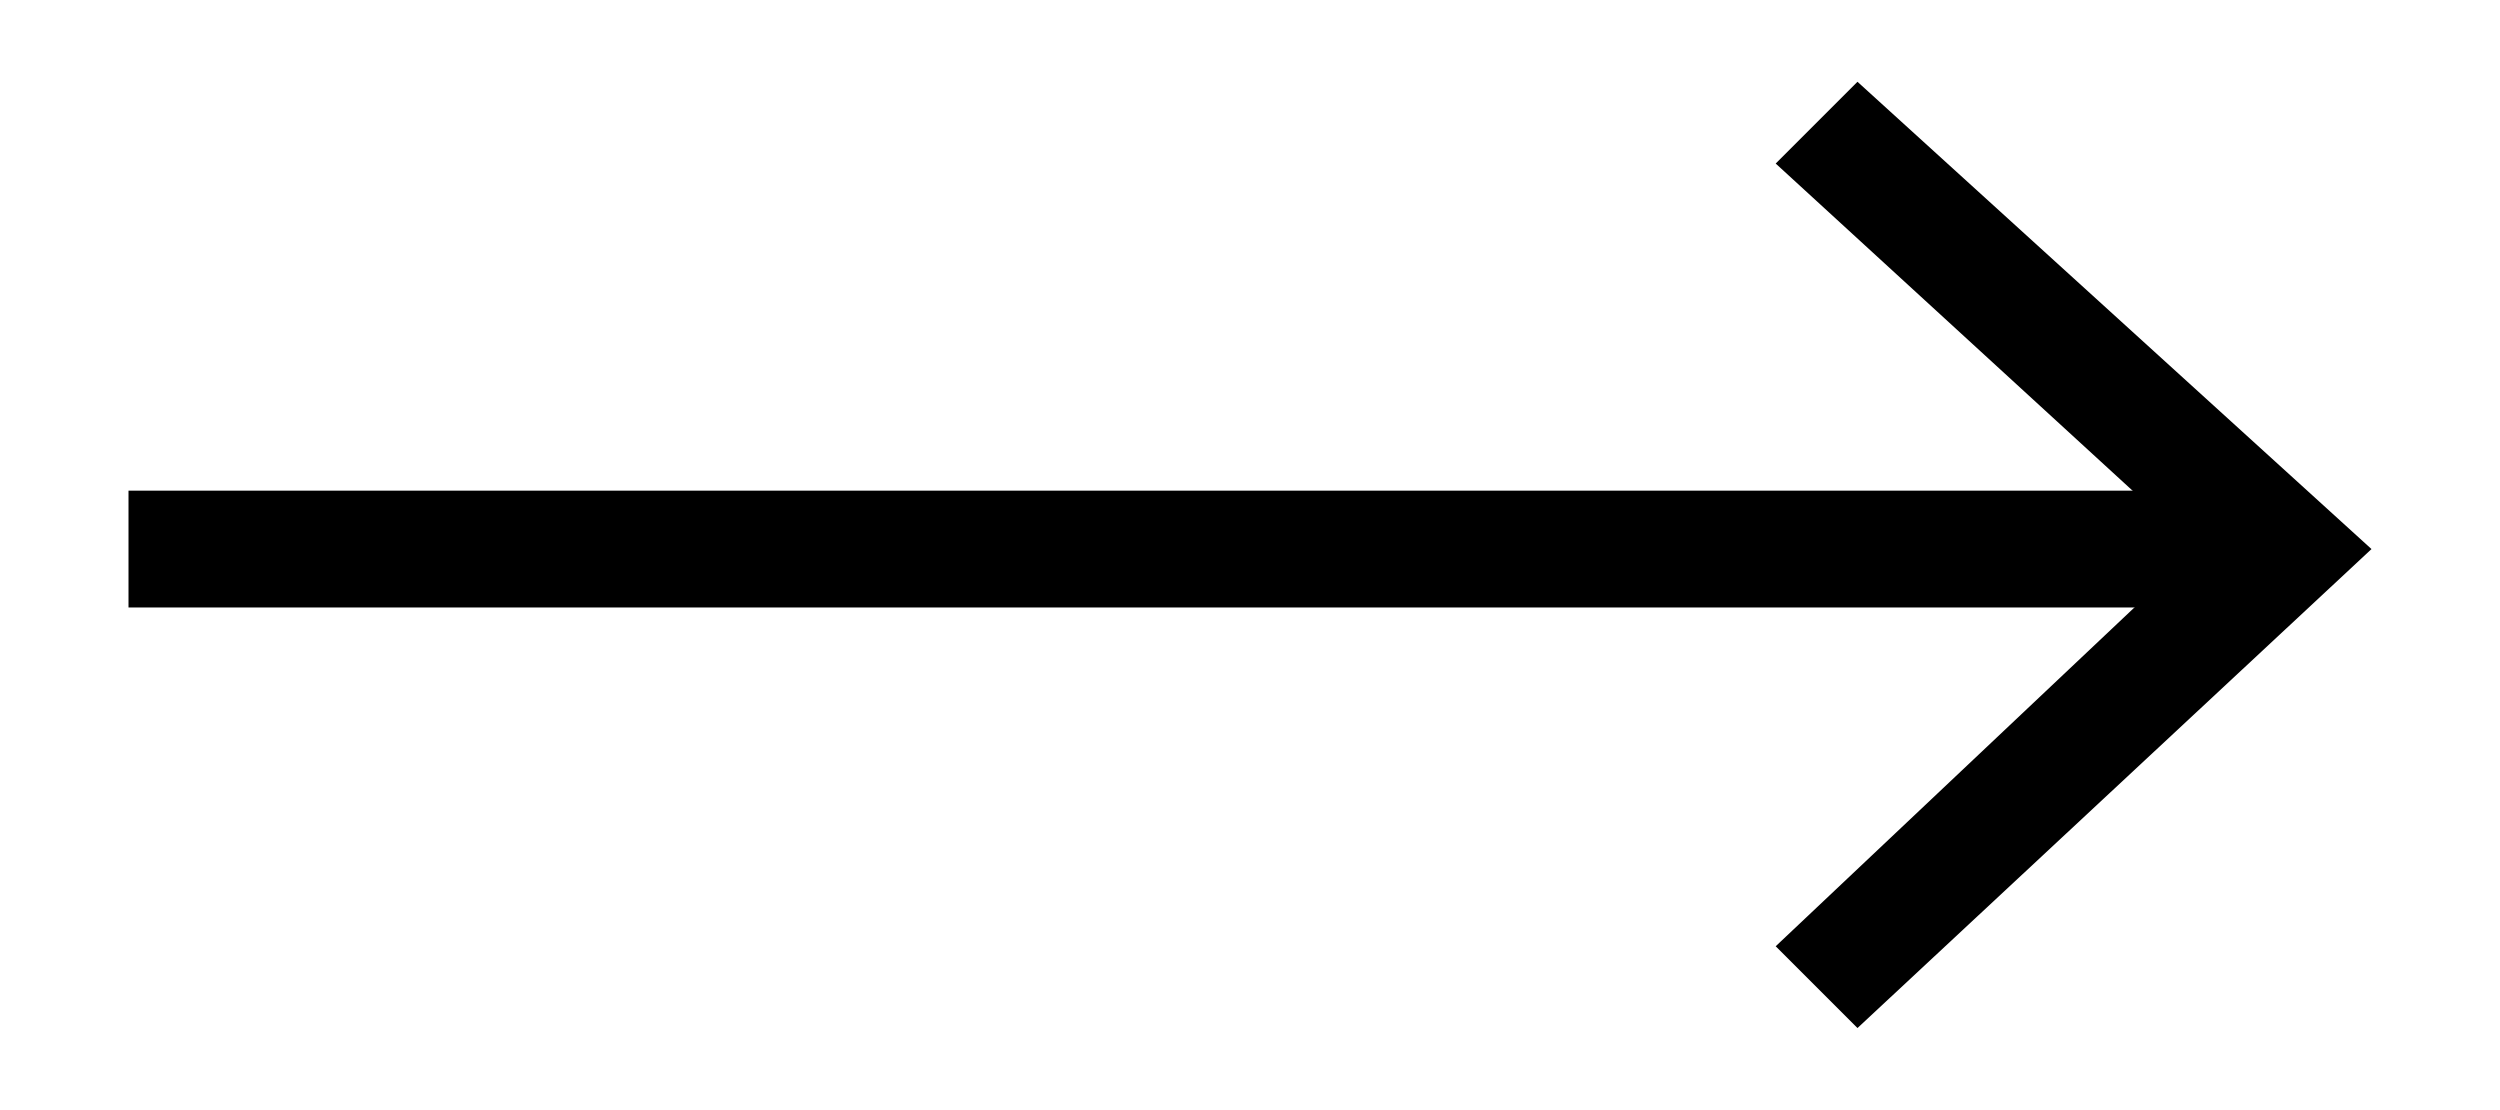
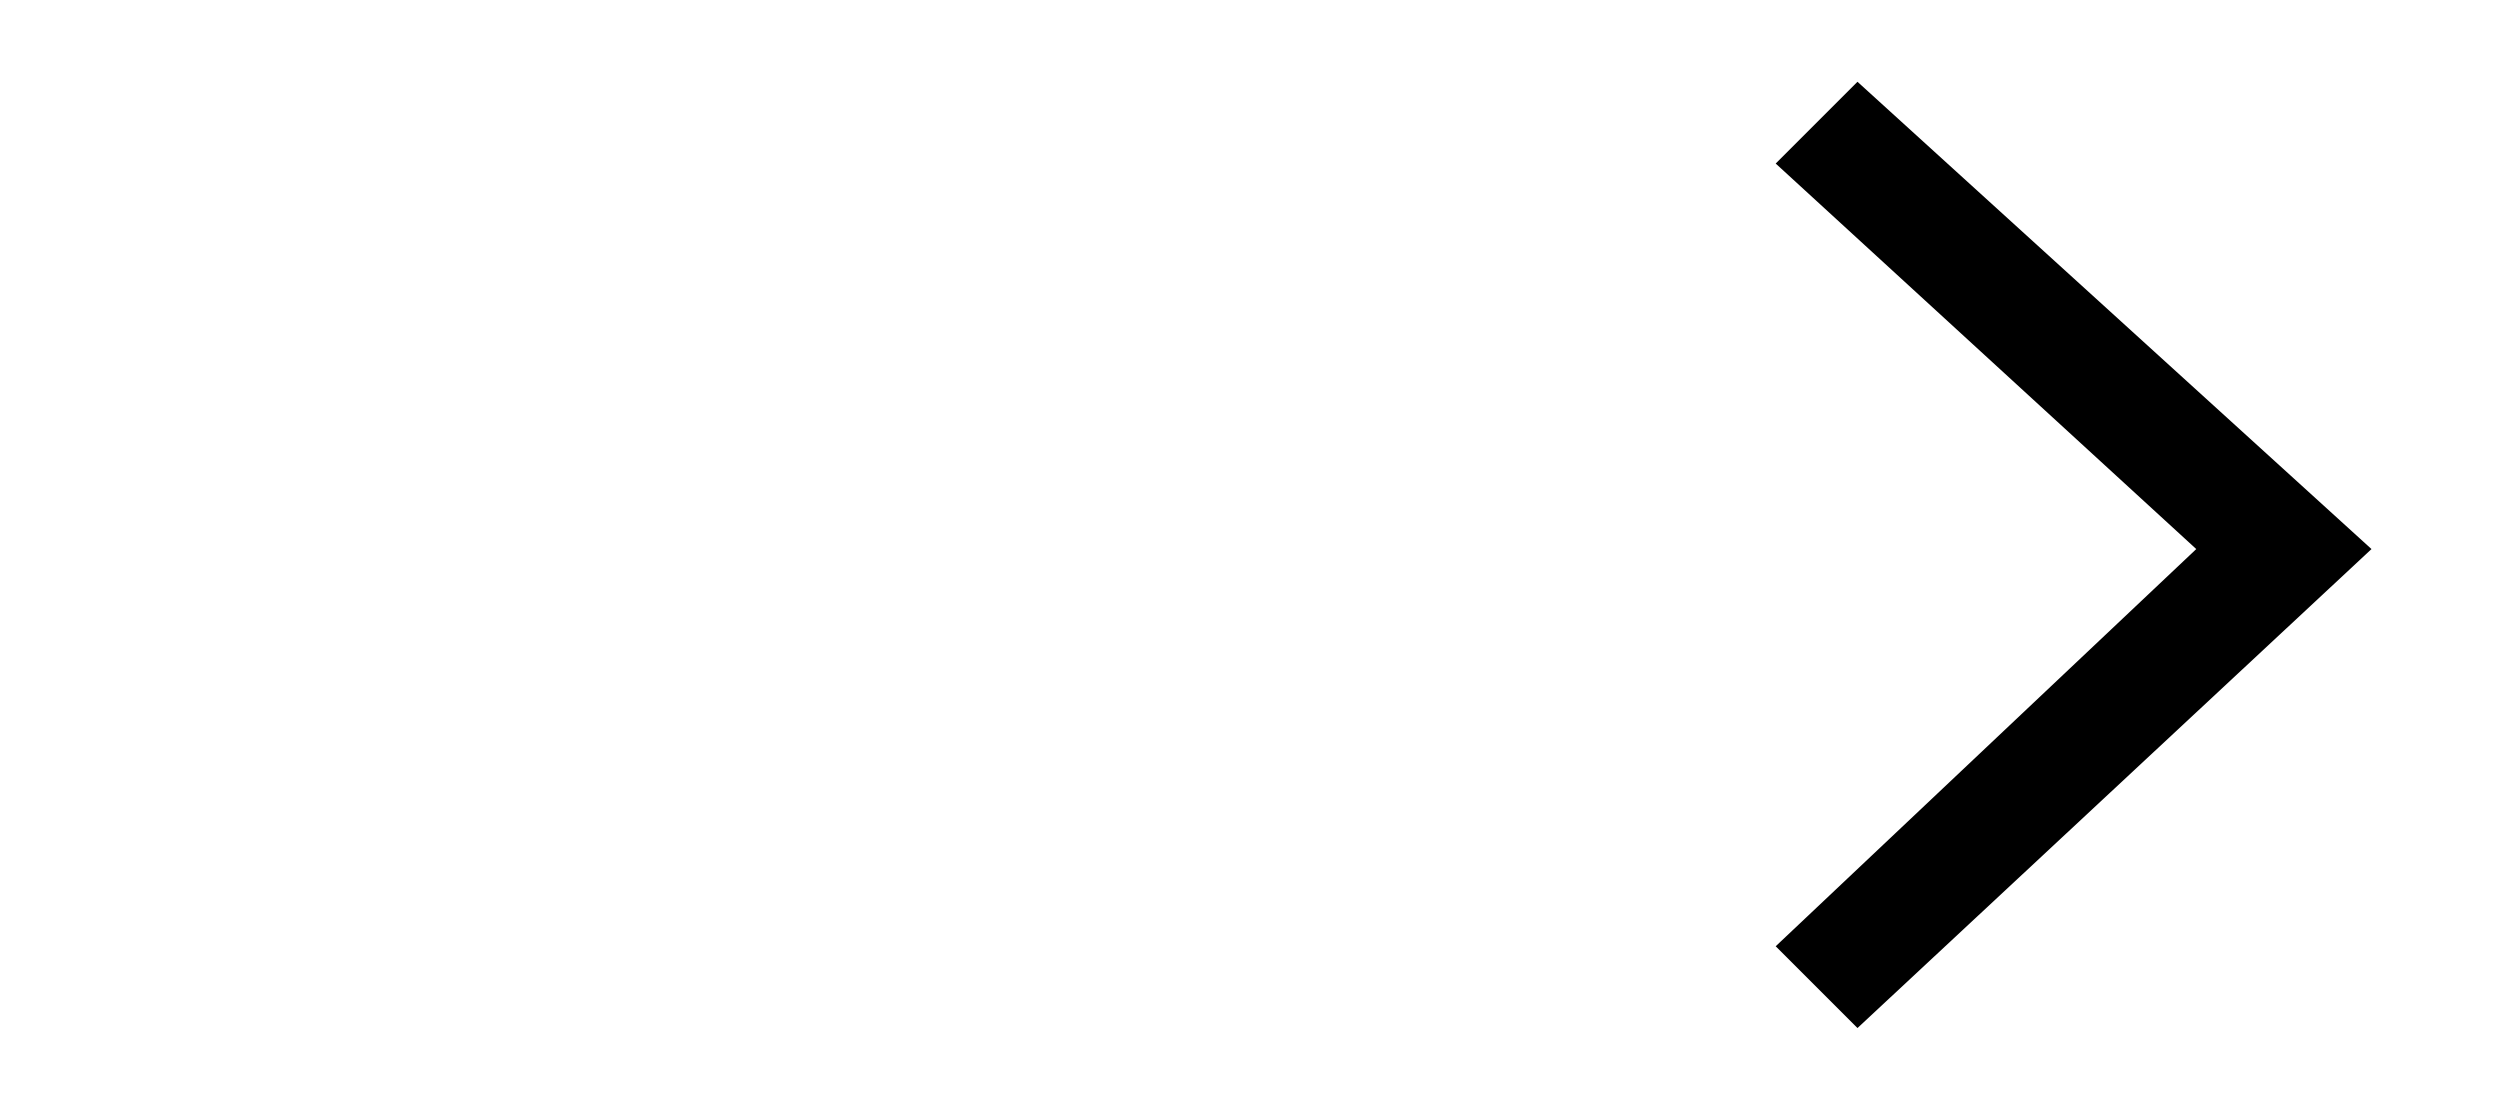
<svg xmlns="http://www.w3.org/2000/svg" version="1.1" id="Слой_1" x="0px" y="0px" viewBox="0 0 21.4 9.5" style="enable-background:new 0 0 21.4 9.5;" xml:space="preserve">
  <style type="text/css"> .st0{fill:#FFFFFF;} .st1{fill:none;stroke:#000000;stroke-miterlimit:10;} </style>
  <g>
-     <line class="st0" x1="1.1" y1="4.7" x2="20.3" y2="4.7" />
    <g>
-       <line class="st1" x1="1.1" y1="4.7" x2="19.2" y2="4.7" />
      <g>
        <polygon points="15.9,8.8 15.2,8.1 18.8,4.7 15.2,1.4 15.9,0.7 20.3,4.7 " />
      </g>
    </g>
  </g>
</svg>